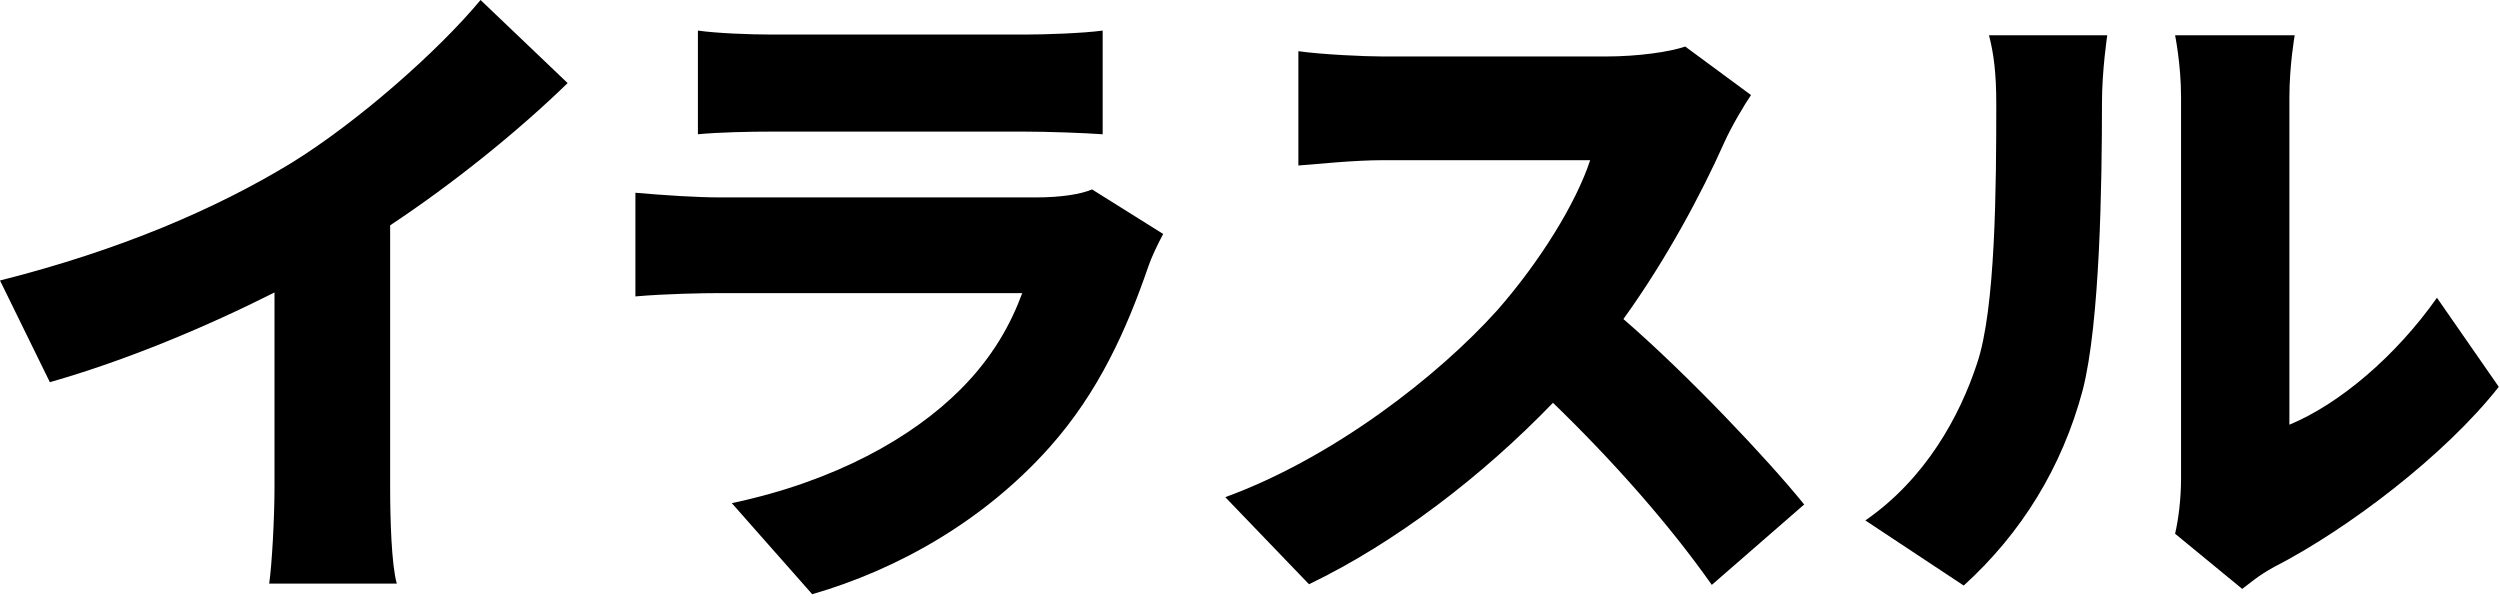
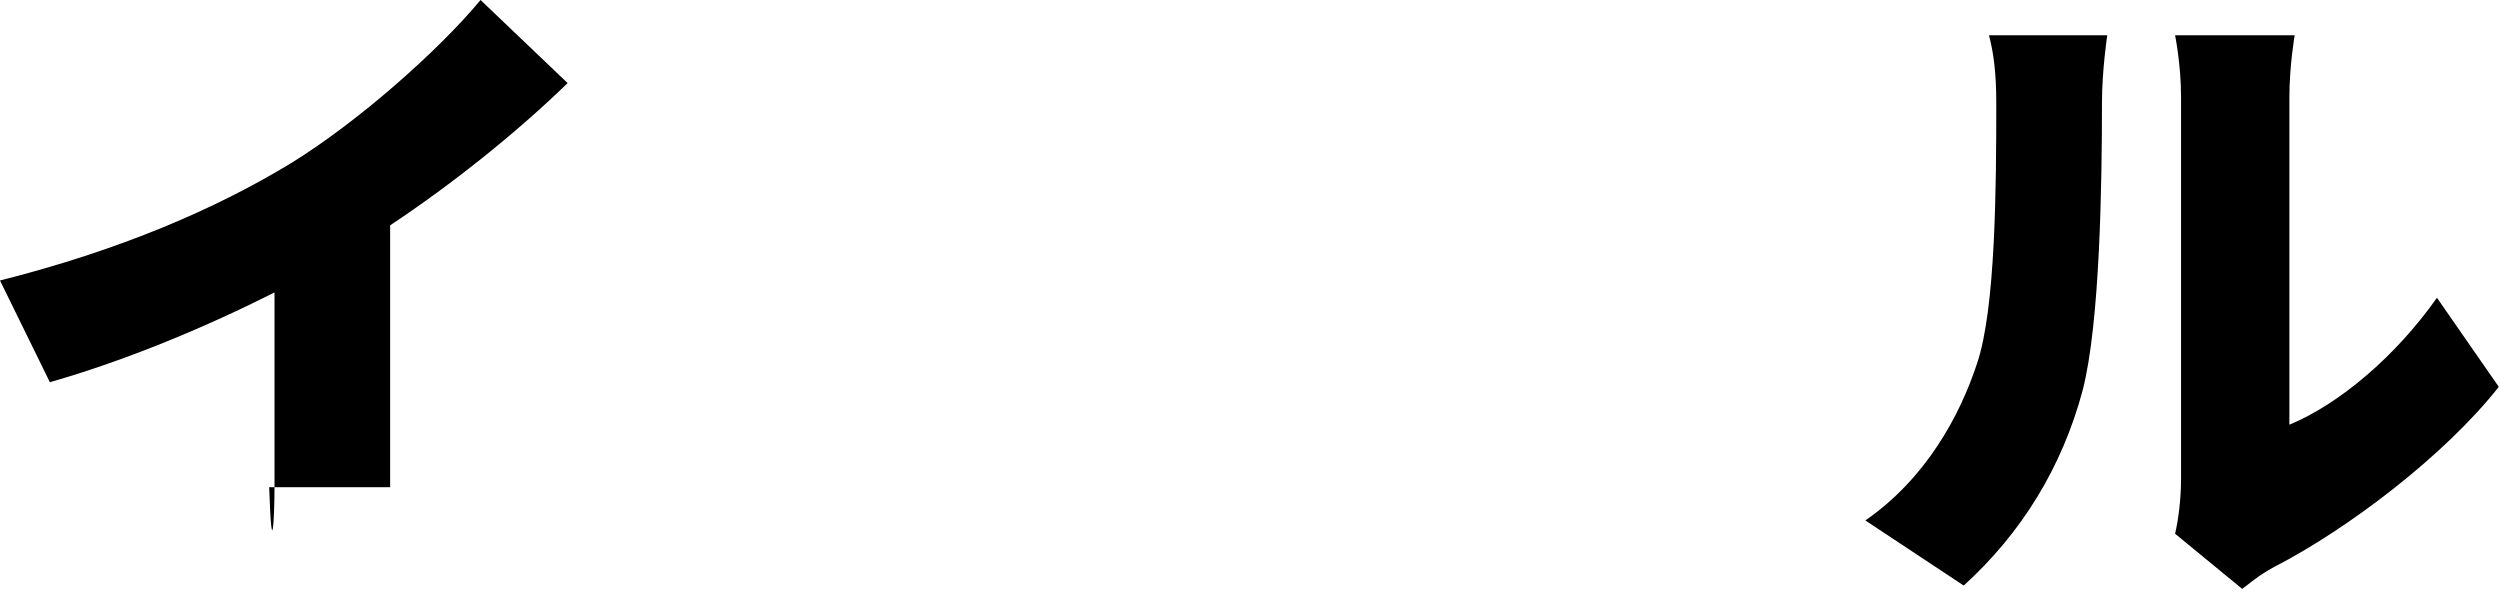
<svg xmlns="http://www.w3.org/2000/svg" width="86" height="21" viewBox="0 0 86 21" fill="none">
  <path d="M74.823 18.36C74.937 17.88 75.028 17.171 75.028 16.462V3.338C75.028 2.218 74.823 1.212 74.823 1.212H78.938C78.938 1.212 78.755 2.241 78.755 3.361V14.61C80.47 13.901 82.414 12.255 83.831 10.243L85.958 13.307C84.106 15.662 80.767 18.2 78.23 19.503C77.681 19.8 77.383 20.075 77.132 20.258L74.823 18.36ZM64.168 17.903C66.249 16.462 67.415 14.313 68.009 12.507C68.649 10.632 68.672 6.425 68.672 3.567C68.672 2.492 68.581 1.829 68.421 1.212H72.49C72.49 1.212 72.308 2.424 72.308 3.521C72.308 6.333 72.239 11.112 71.645 13.421C70.936 16.073 69.541 18.337 67.552 20.143L64.168 17.903Z" fill="black" />
-   <path d="M60.235 3.27C60.029 3.567 59.549 4.367 59.298 4.939C58.543 6.631 57.331 8.917 55.845 10.975C58.063 12.895 60.807 15.799 62.064 17.354L58.886 20.12C57.423 18.04 55.479 15.845 53.422 13.856C51.021 16.348 48.026 18.657 45.03 20.098L42.149 17.102C45.853 15.753 49.466 12.941 51.501 10.678C52.987 8.986 54.222 6.974 54.702 5.51H47.591C46.562 5.51 45.305 5.647 44.664 5.693V1.761C45.465 1.875 46.928 1.943 47.591 1.943H55.228C56.371 1.943 57.446 1.783 57.971 1.601L60.235 3.27Z" fill="black" />
-   <path d="M24.008 1.052C24.648 1.143 25.768 1.189 26.568 1.189H35.234C35.966 1.189 37.269 1.143 37.932 1.052V4.619C37.292 4.573 36.057 4.527 35.188 4.527H26.568C25.791 4.527 24.694 4.55 24.008 4.619V1.052ZM40.013 8.048C39.83 8.391 39.601 8.871 39.51 9.146C38.755 11.341 37.795 13.49 36.103 15.388C33.839 17.925 30.867 19.595 27.94 20.441L25.174 17.308C28.741 16.554 31.393 15.045 33.039 13.398C34.159 12.278 34.777 11.135 35.165 10.083H24.762C24.191 10.083 22.887 10.106 21.858 10.197V6.631C22.91 6.722 23.985 6.791 24.762 6.791H35.645C36.514 6.791 37.2 6.676 37.566 6.516L40.013 8.048Z" fill="black" />
-   <path d="M0 9.649C4.161 8.597 7.431 7.179 9.992 5.625C12.301 4.207 15.09 1.738 16.531 0L19.526 2.858C17.811 4.527 15.593 6.311 13.421 7.751V16.759C13.421 17.857 13.467 19.435 13.65 20.075H9.26C9.351 19.457 9.443 17.857 9.443 16.759V10.06C7.134 11.226 4.367 12.392 1.715 13.147L0 9.649Z" fill="black" />
+   <path d="M0 9.649C4.161 8.597 7.431 7.179 9.992 5.625C12.301 4.207 15.09 1.738 16.531 0L19.526 2.858C17.811 4.527 15.593 6.311 13.421 7.751V16.759H9.26C9.351 19.457 9.443 17.857 9.443 16.759V10.06C7.134 11.226 4.367 12.392 1.715 13.147L0 9.649Z" fill="black" />
</svg>